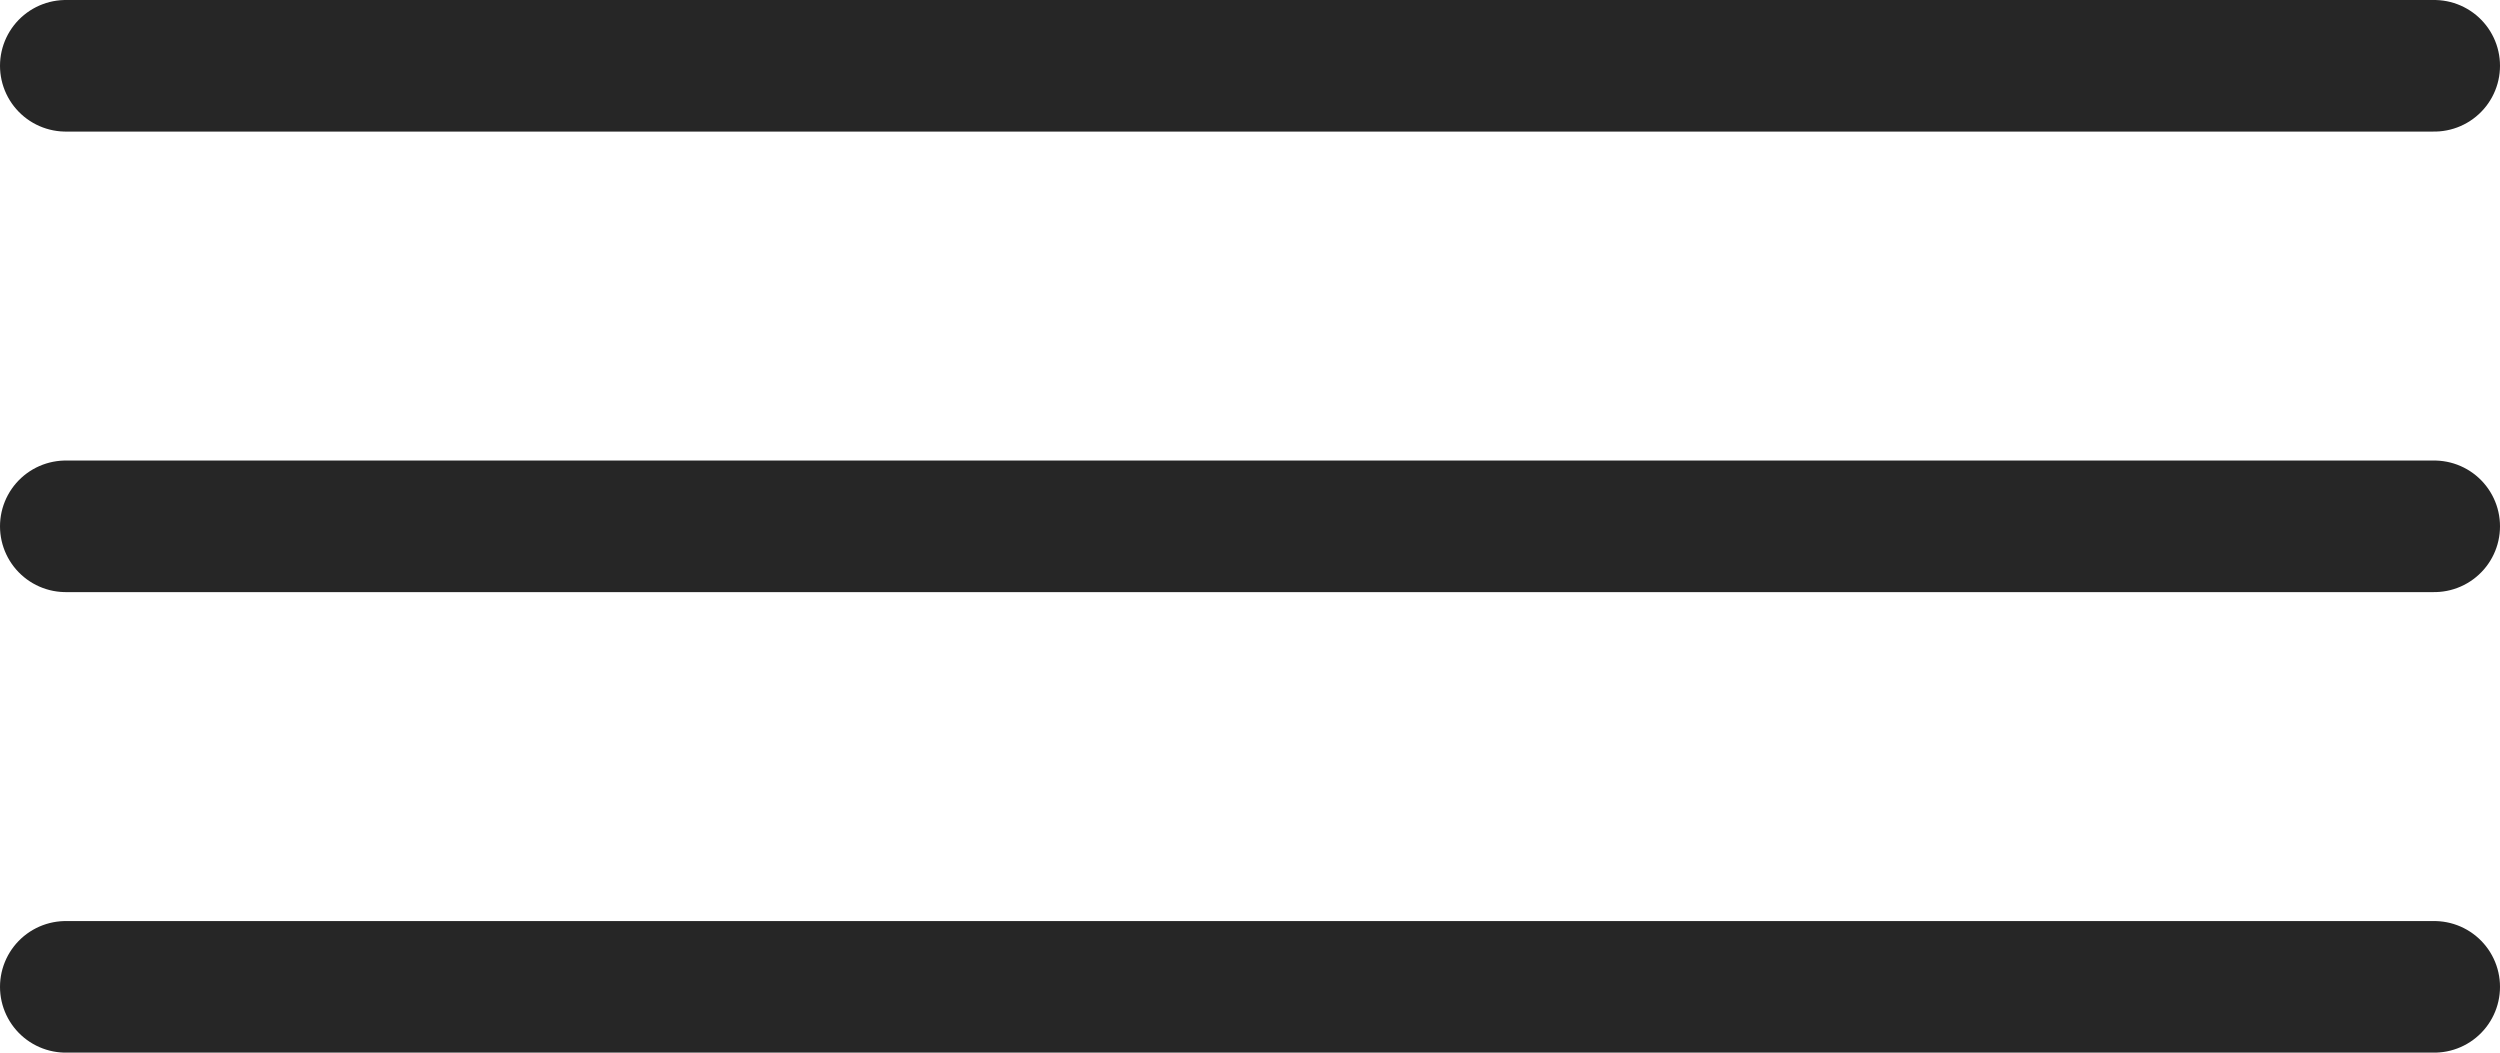
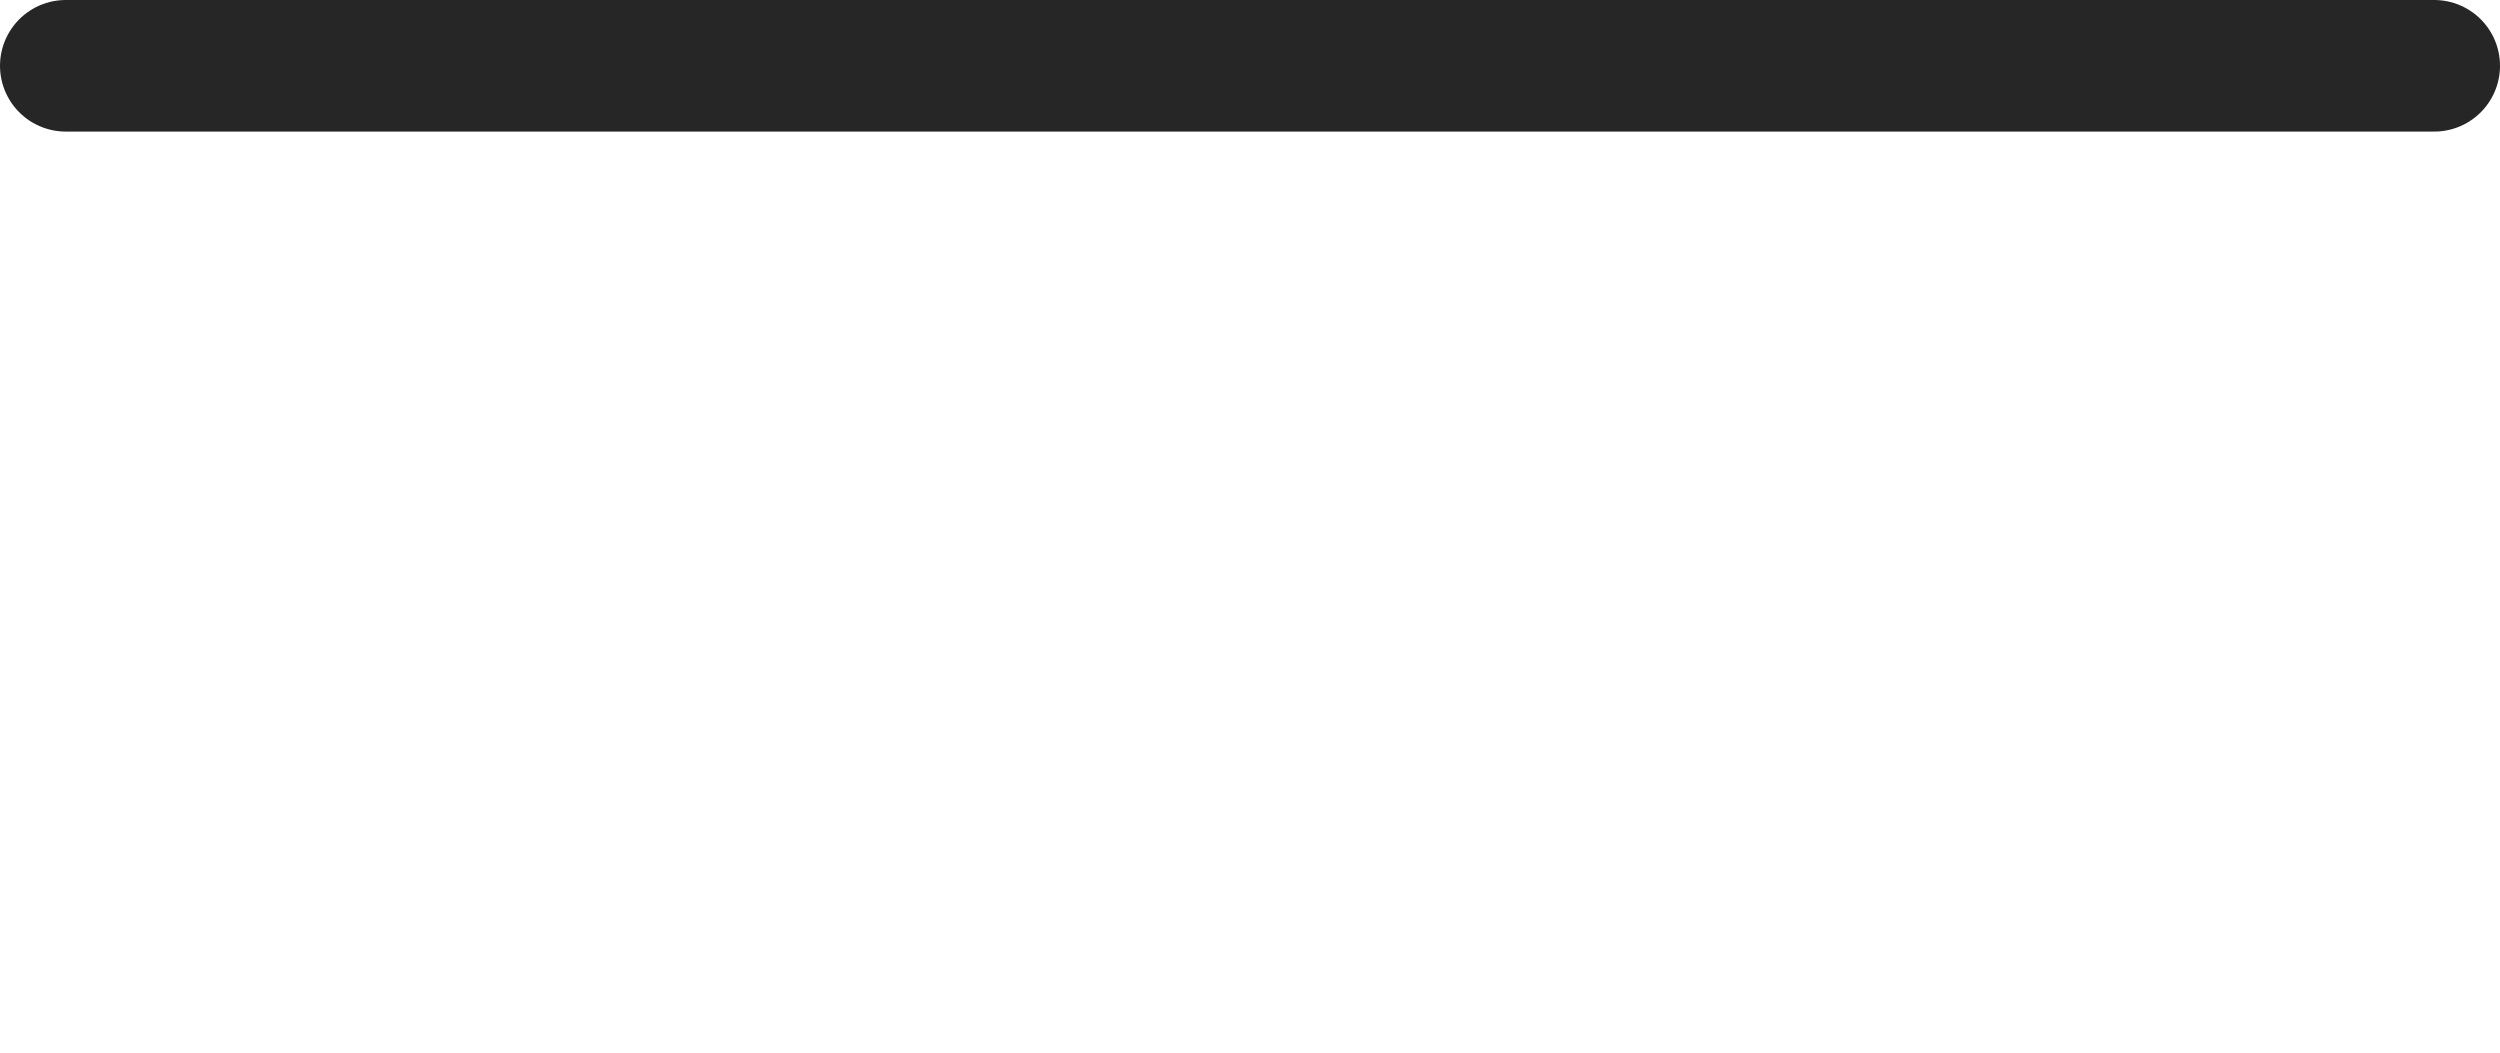
<svg xmlns="http://www.w3.org/2000/svg" width="38" height="16" viewBox="0 0 38 16" fill="none">
  <path d="M1 1H37" stroke="#262626" stroke-width="2" stroke-linecap="round" />
-   <path d="M1 8H37" stroke="#262626" stroke-width="2" stroke-linecap="round" />
-   <path d="M1 15H37" stroke="#262626" stroke-width="2" stroke-linecap="round" />
</svg>